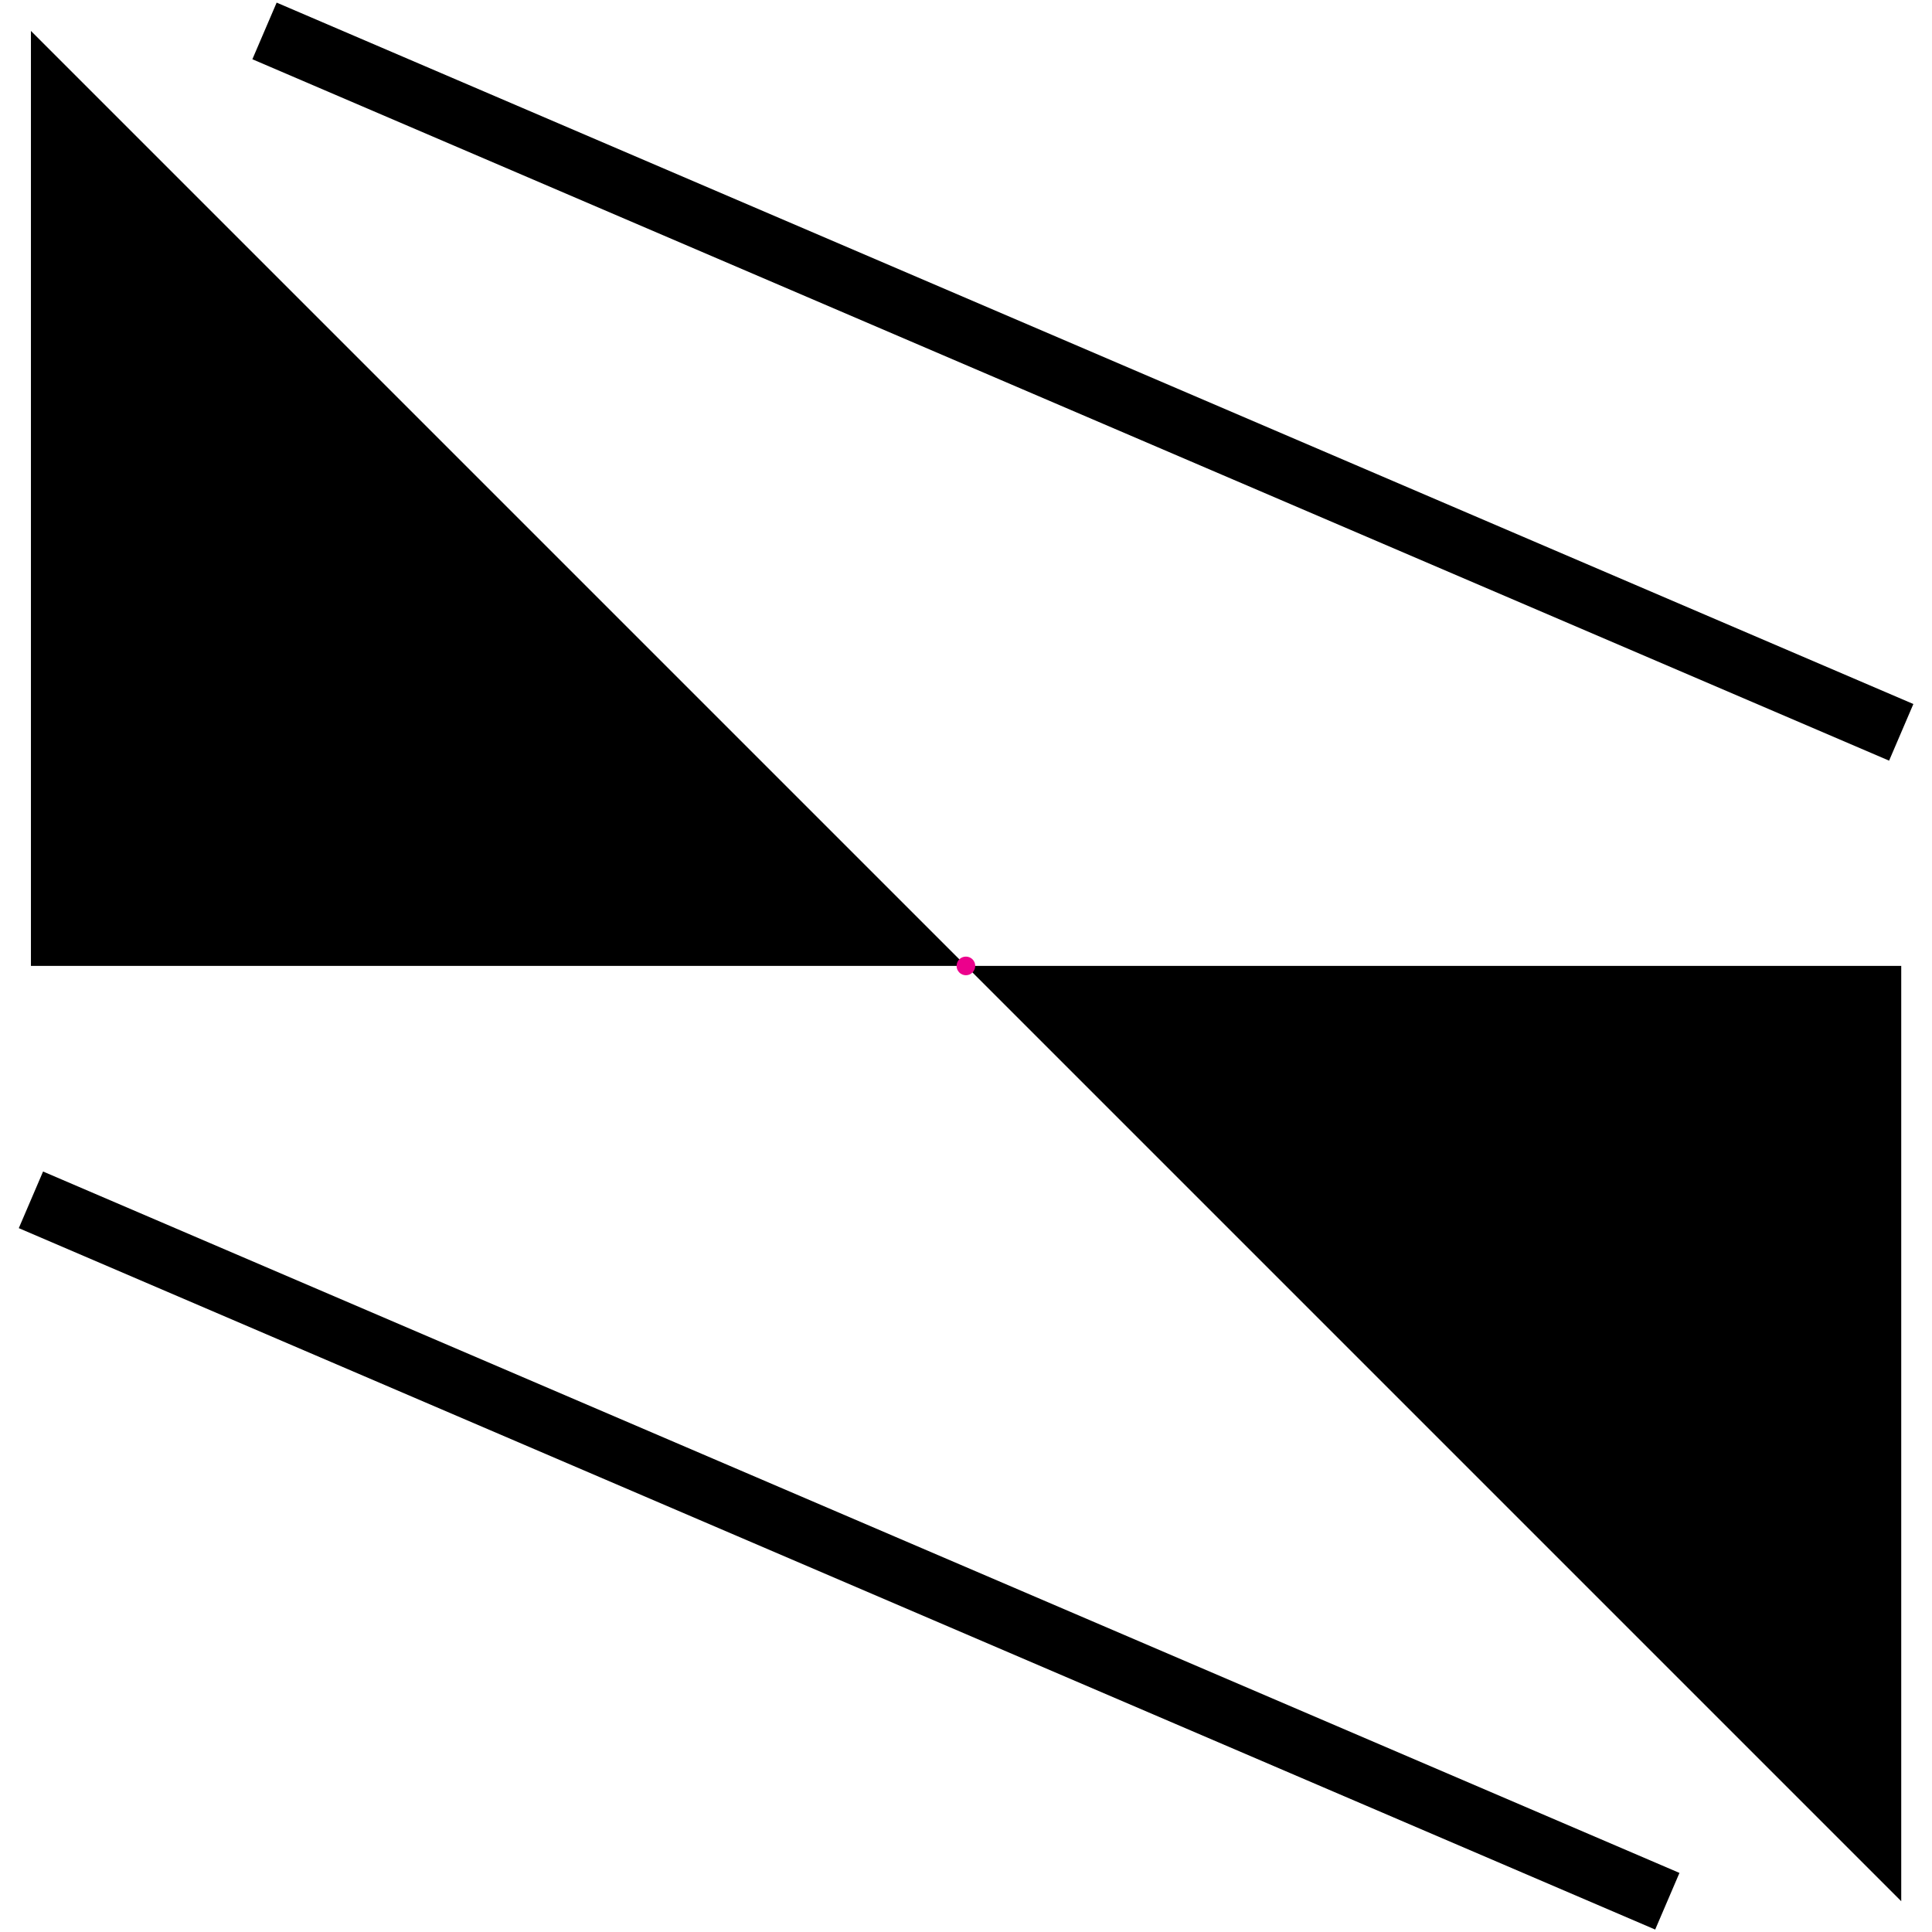
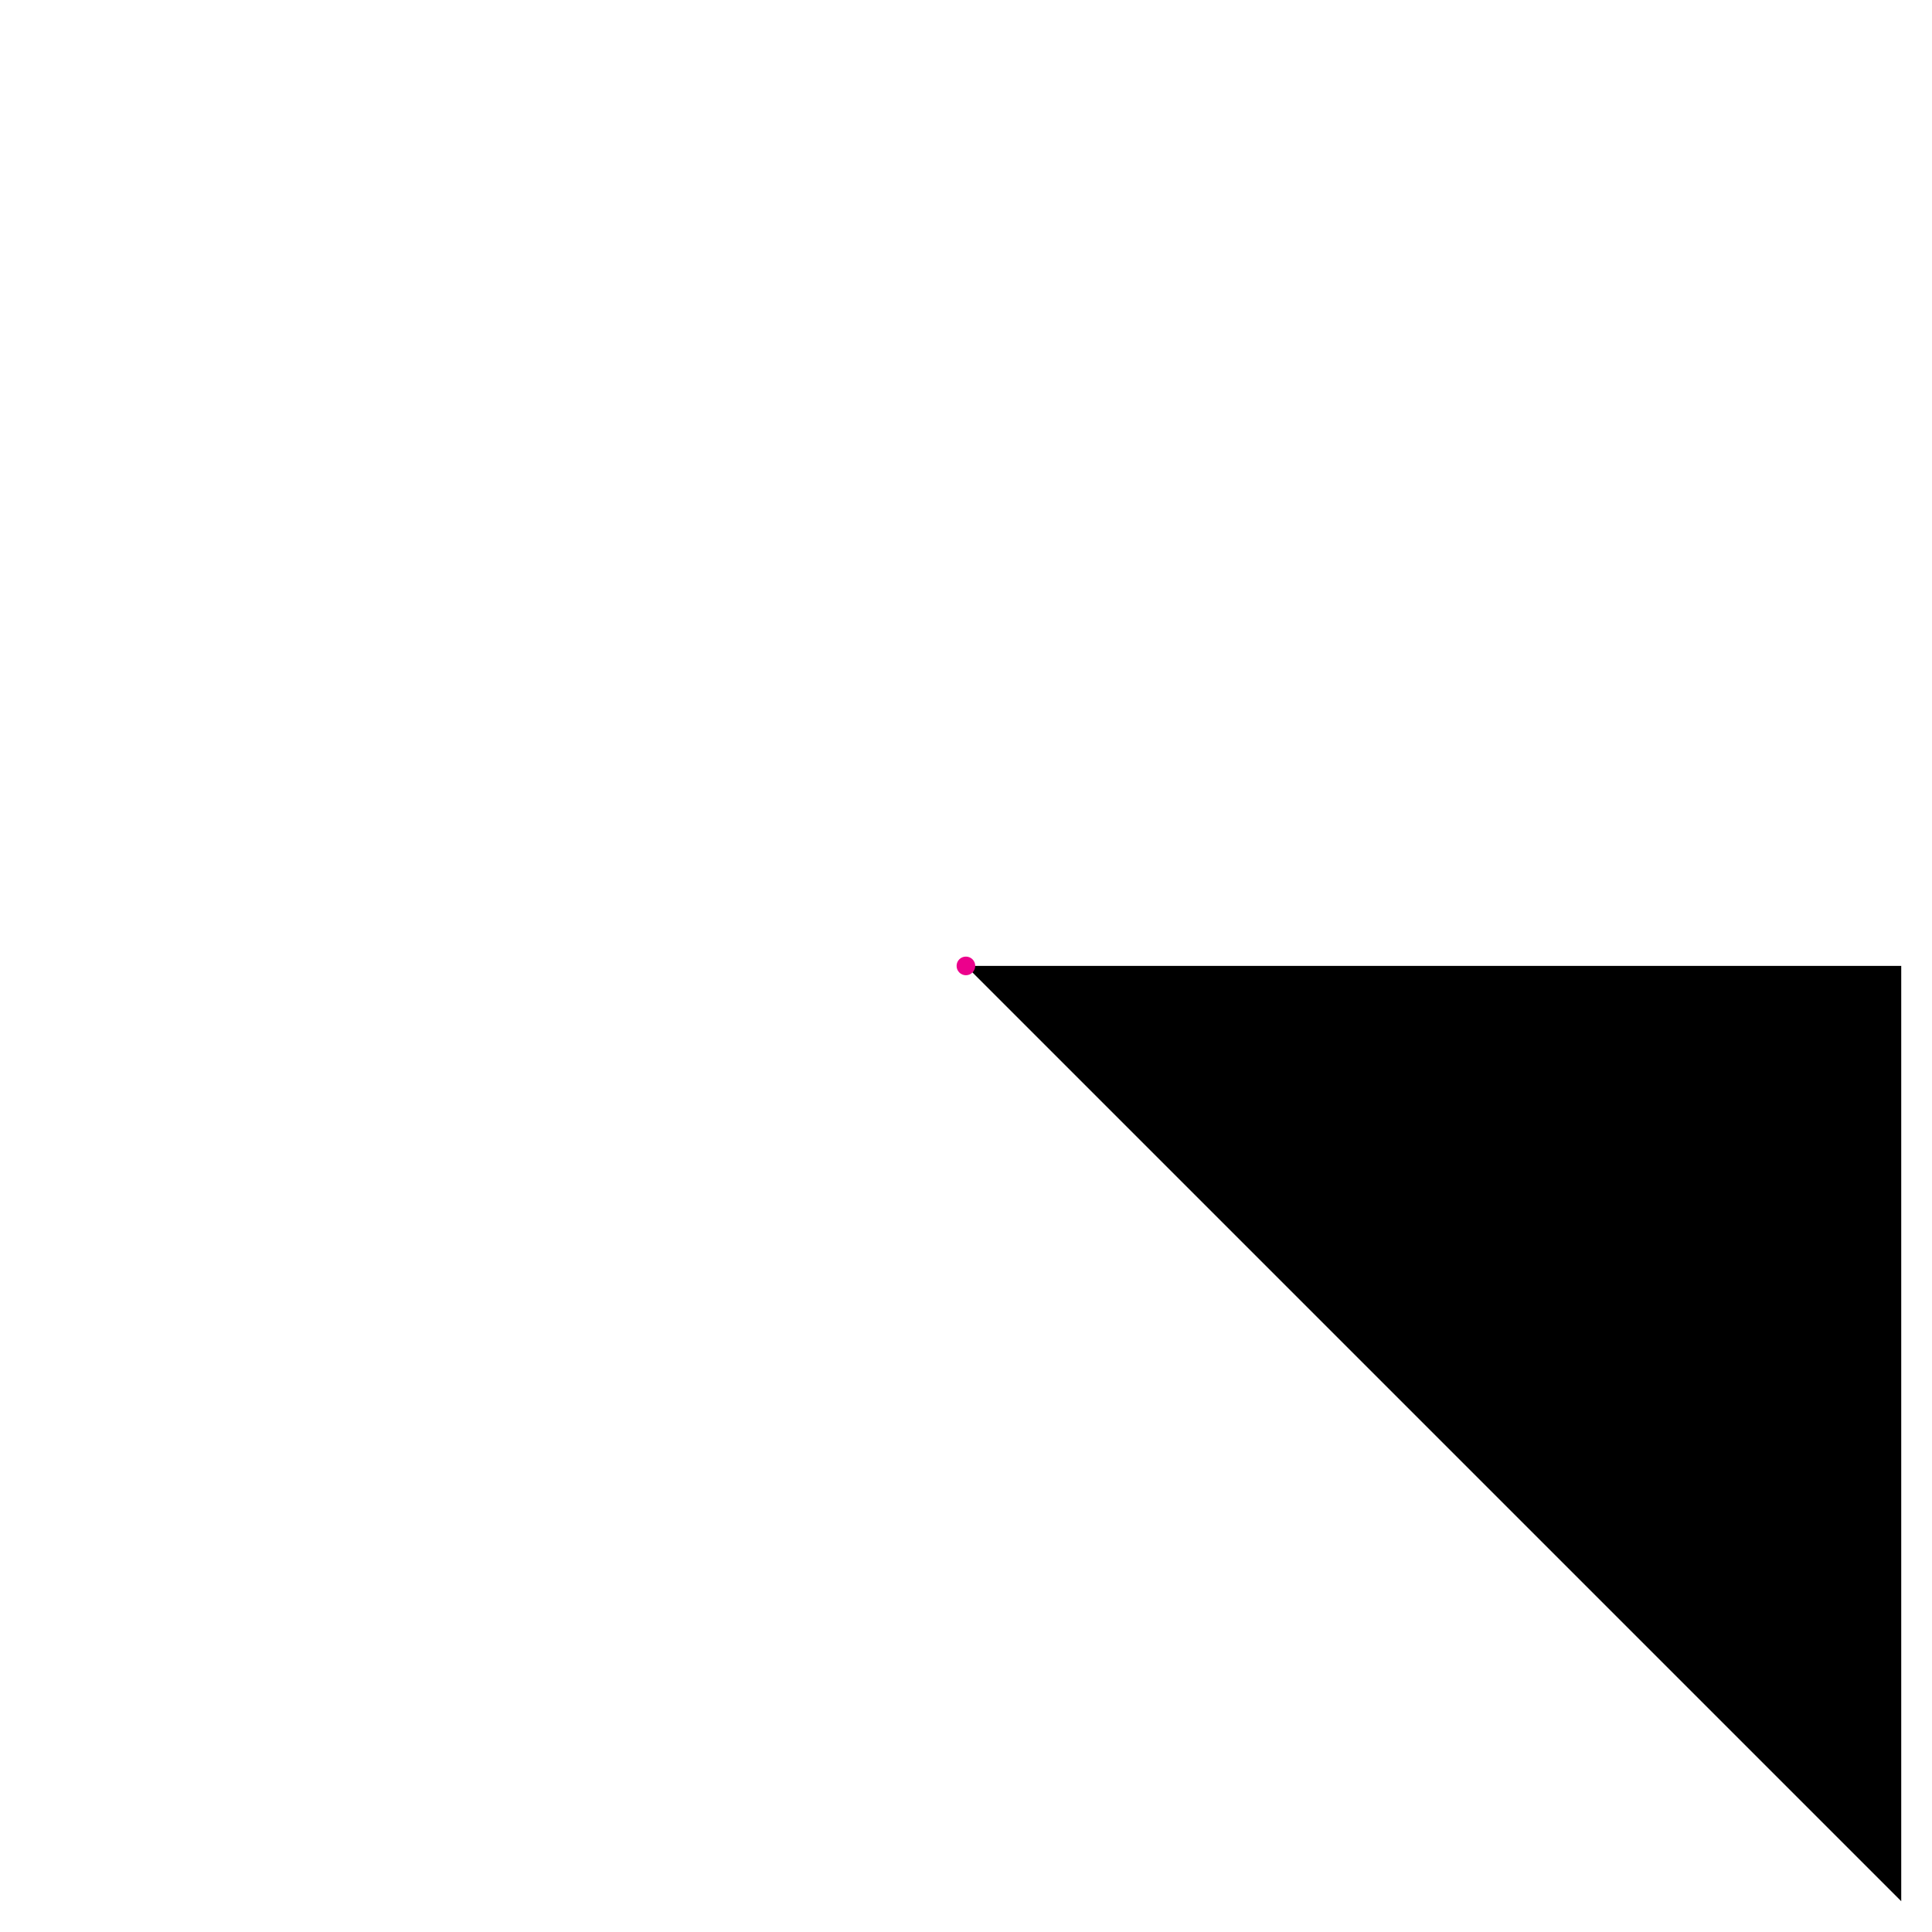
<svg xmlns="http://www.w3.org/2000/svg" width="23.424pt" height="23.424pt" viewBox="0 0 23.424 23.424" version="1.1">
  <defs>
    <clipPath id="clip1">
      <path d="M 11 11 L 23.426 11 L 23.426 23.426 L 11 23.426 Z M 11 11 " />
    </clipPath>
    <clipPath id="clip2">
-       <path d="M 0 0 L 23.426 0 L 23.426 20 L 0 20 Z M 0 0 " />
-     </clipPath>
+       </clipPath>
    <clipPath id="clip3">
-       <path d="M 0 3 L 23.426 3 L 23.426 23.426 L 0 23.426 Z M 0 3 " />
-     </clipPath>
+       </clipPath>
  </defs>
  <g id="surface1">
    <g clip-path="url(#clip1)" clip-rule="nonzero">
      <path style=" stroke:none;fill-rule:nonzero;fill:rgb(0%,0%,0%);fill-opacity:1;" d="M 11.711 11.711 L 23.051 11.711 L 23.051 23.051 Z M 11.711 11.711 " />
    </g>
-     <path style=" stroke:none;fill-rule:nonzero;fill:rgb(0%,0%,0%);fill-opacity:1;" d="M 11.711 11.711 L 0.375 11.711 L 0.375 0.375 Z M 11.711 11.711 " />
    <g clip-path="url(#clip2)" clip-rule="nonzero">
-       <path style="fill:none;stroke-width:0.747;stroke-linecap:butt;stroke-linejoin:miter;stroke:rgb(0%,0%,0%);stroke-opacity:1;stroke-miterlimit:10;" d="M 11.339 2.833 L -8.505 11.337 " transform="matrix(1,0,0,-1,11.712,11.712)" />
-     </g>
+       </g>
    <g clip-path="url(#clip3)" clip-rule="nonzero">
-       <path style="fill:none;stroke-width:0.747;stroke-linecap:butt;stroke-linejoin:miter;stroke:rgb(0%,0%,0%);stroke-opacity:1;stroke-miterlimit:10;" d="M -11.337 -2.835 L 8.503 -11.339 " transform="matrix(1,0,0,-1,11.712,11.712)" />
-     </g>
+       </g>
    <path style=" stroke:none;fill-rule:nonzero;fill:rgb(92.549%,0%,54.9%);fill-opacity:1;" d="M 11.824 11.711 C 11.824 11.648 11.773 11.598 11.711 11.598 C 11.648 11.598 11.598 11.648 11.598 11.711 C 11.598 11.773 11.648 11.824 11.711 11.824 C 11.773 11.824 11.824 11.773 11.824 11.711 Z M 11.824 11.711 " />
  </g>
</svg>